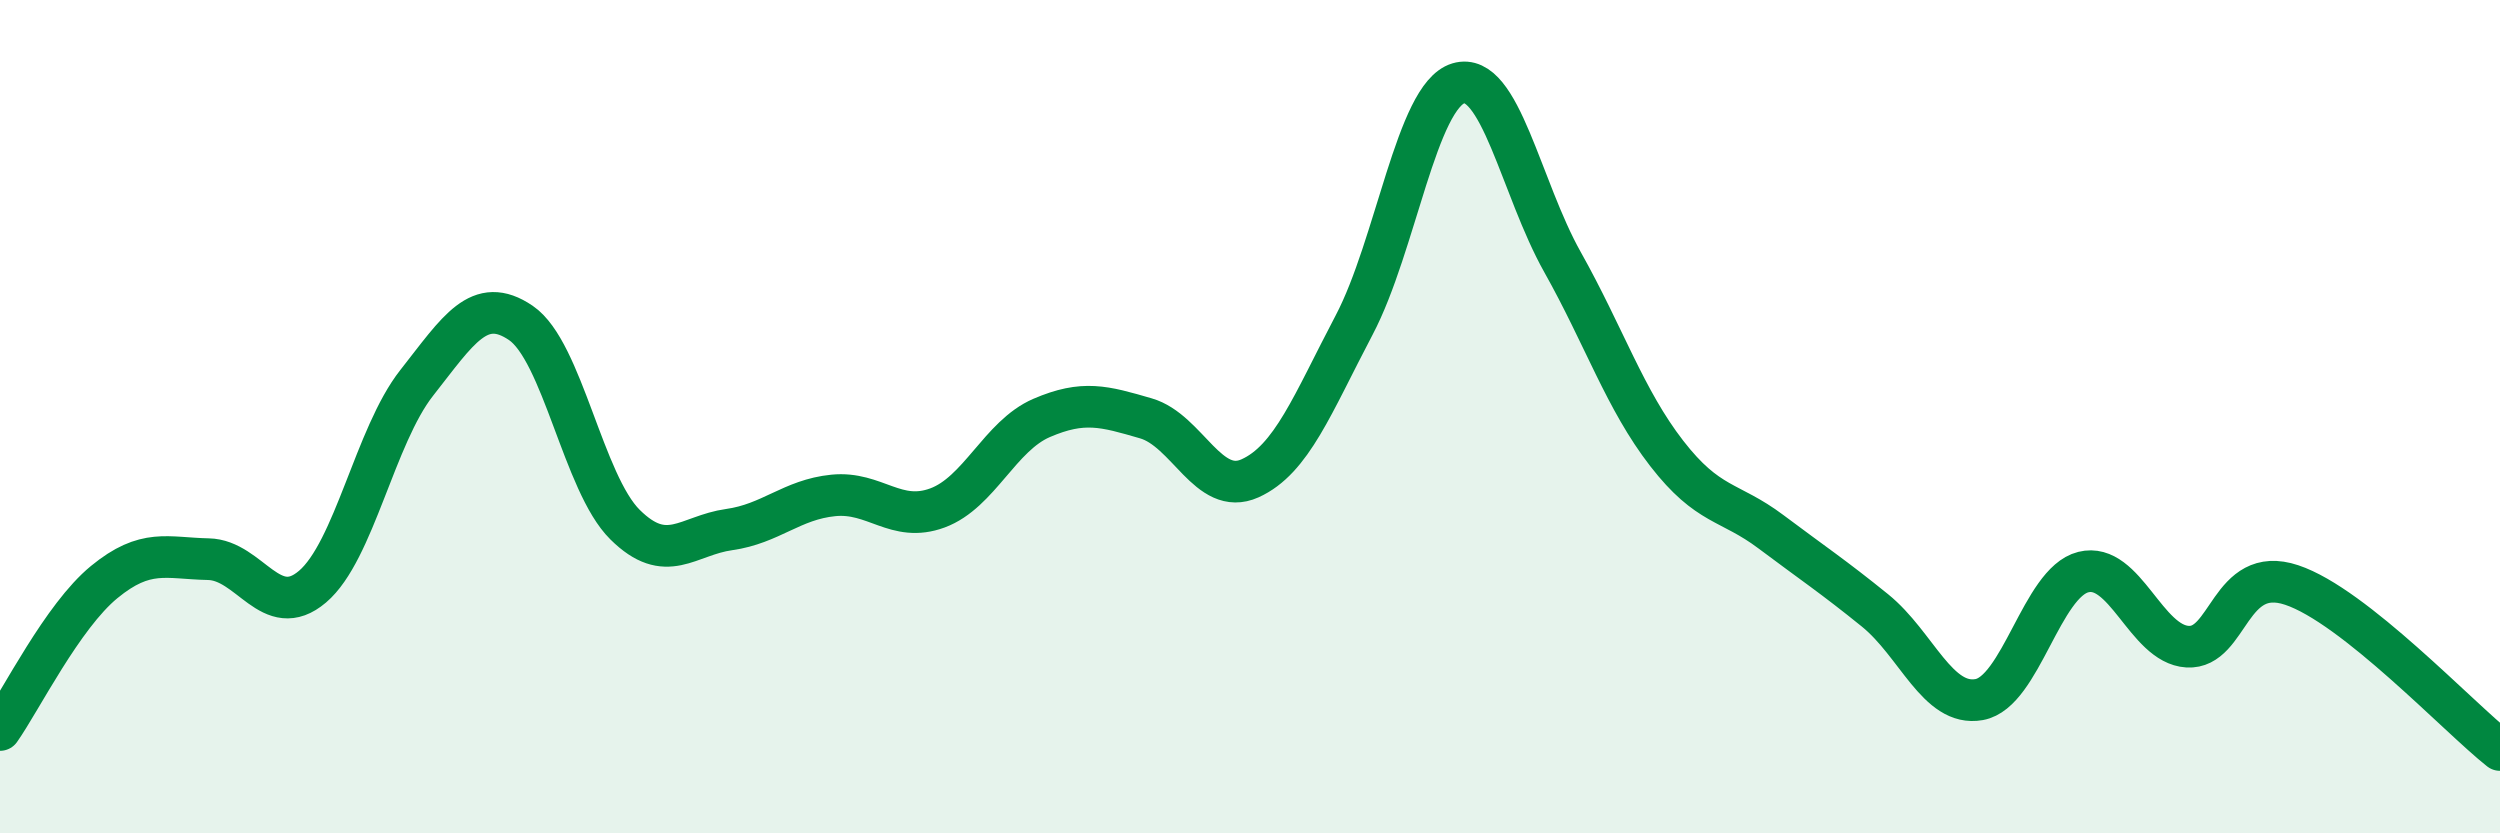
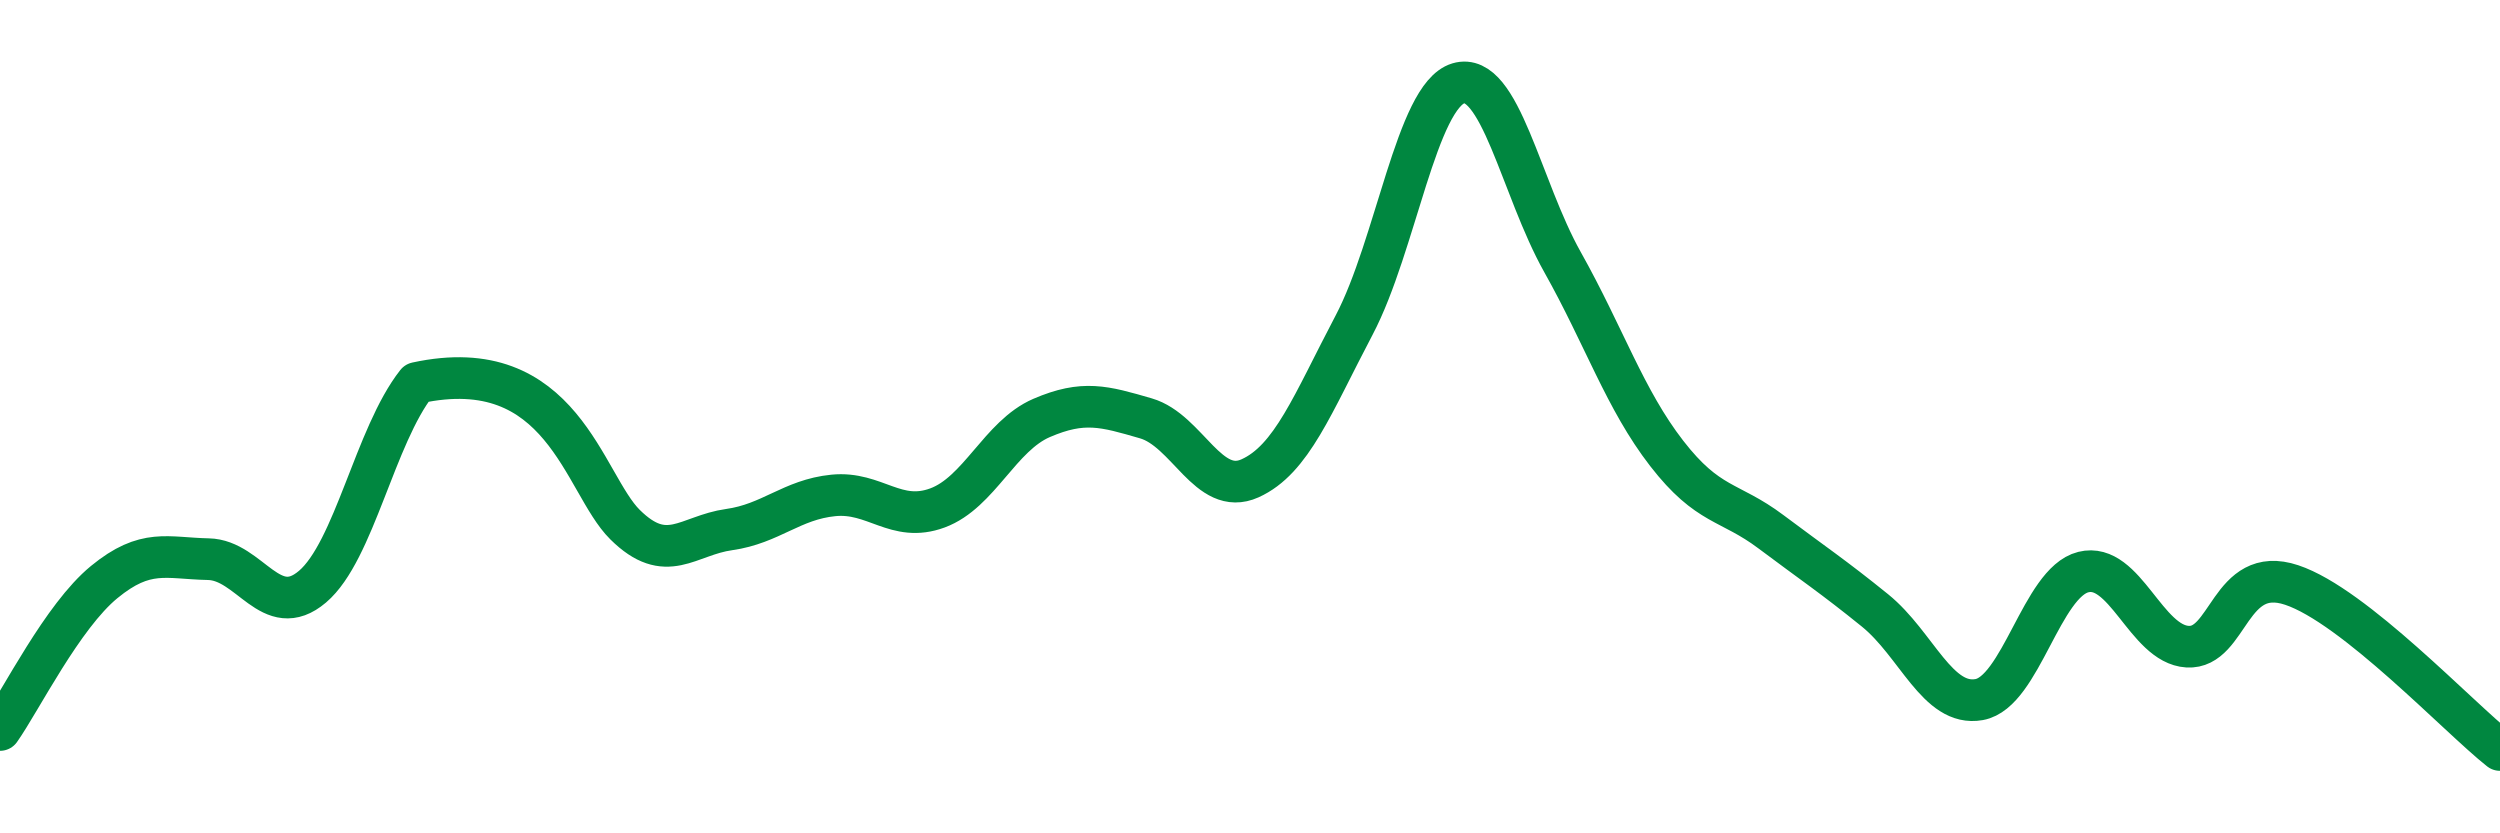
<svg xmlns="http://www.w3.org/2000/svg" width="60" height="20" viewBox="0 0 60 20">
-   <path d="M 0,17.52 C 0.5,16.81 1.5,14.79 2.5,13.97 C 3.5,13.15 4,13.4 5,13.42 C 6,13.44 6.5,14.93 7.5,14.08 C 8.5,13.23 9,10.46 10,9.19 C 11,7.92 11.5,7.07 12.5,7.75 C 13.5,8.43 14,11.6 15,12.59 C 16,13.58 16.5,12.85 17.5,12.71 C 18.5,12.57 19,11.99 20,11.89 C 21,11.79 21.5,12.56 22.5,12.19 C 23.5,11.82 24,10.46 25,10.03 C 26,9.6 26.5,9.75 27.5,10.04 C 28.5,10.33 29,11.93 30,11.48 C 31,11.03 31.5,9.7 32.5,7.8 C 33.5,5.9 34,2.3 35,2 C 36,1.7 36.5,4.51 37.5,6.29 C 38.5,8.07 39,9.59 40,10.88 C 41,12.17 41.5,12.01 42.5,12.76 C 43.5,13.51 44,13.84 45,14.65 C 46,15.46 46.5,16.97 47.5,16.79 C 48.5,16.61 49,13.98 50,13.73 C 51,13.48 51.5,15.46 52.5,15.52 C 53.5,15.58 53.5,13.54 55,14.04 C 56.5,14.54 59,17.21 60,18L60 20L0 20Z" fill="#008740" opacity="0.1" stroke-linecap="round" stroke-linejoin="round" />
-   <path d="M 0,17.52 C 0.5,16.81 1.5,14.79 2.5,13.97 C 3.5,13.15 4,13.4 5,13.42 C 6,13.44 6.5,14.93 7.5,14.08 C 8.5,13.23 9,10.46 10,9.19 C 11,7.92 11.5,7.07 12.5,7.75 C 13.5,8.43 14,11.6 15,12.59 C 16,13.58 16.5,12.85 17.5,12.71 C 18.5,12.57 19,11.99 20,11.89 C 21,11.79 21.5,12.56 22.5,12.19 C 23.5,11.82 24,10.46 25,10.03 C 26,9.6 26.5,9.75 27.5,10.04 C 28.5,10.33 29,11.93 30,11.48 C 31,11.03 31.5,9.7 32.5,7.8 C 33.5,5.9 34,2.3 35,2 C 36,1.7 36.5,4.51 37.5,6.29 C 38.5,8.07 39,9.59 40,10.88 C 41,12.17 41.5,12.01 42.5,12.76 C 43.5,13.51 44,13.84 45,14.65 C 46,15.46 46.5,16.97 47.5,16.79 C 48.5,16.61 49,13.98 50,13.73 C 51,13.48 51.5,15.46 52.5,15.52 C 53.5,15.58 53.5,13.54 55,14.04 C 56.5,14.54 59,17.21 60,18" stroke="#008740" stroke-width="1" fill="none" stroke-linecap="round" stroke-linejoin="round" />
+   <path d="M 0,17.52 C 0.5,16.81 1.5,14.79 2.5,13.97 C 3.5,13.15 4,13.4 5,13.42 C 6,13.44 6.5,14.93 7.5,14.08 C 8.5,13.23 9,10.46 10,9.19 C 13.5,8.43 14,11.6 15,12.59 C 16,13.58 16.5,12.85 17.5,12.71 C 18.5,12.57 19,11.99 20,11.89 C 21,11.79 21.5,12.56 22.5,12.19 C 23.5,11.82 24,10.46 25,10.03 C 26,9.6 26.5,9.75 27.5,10.04 C 28.5,10.33 29,11.93 30,11.48 C 31,11.03 31.5,9.7 32.5,7.8 C 33.5,5.9 34,2.3 35,2 C 36,1.7 36.5,4.51 37.5,6.29 C 38.5,8.07 39,9.59 40,10.88 C 41,12.17 41.5,12.01 42.5,12.76 C 43.5,13.51 44,13.84 45,14.65 C 46,15.46 46.5,16.97 47.5,16.79 C 48.5,16.61 49,13.98 50,13.73 C 51,13.48 51.5,15.46 52.5,15.52 C 53.5,15.58 53.5,13.54 55,14.04 C 56.5,14.54 59,17.21 60,18" stroke="#008740" stroke-width="1" fill="none" stroke-linecap="round" stroke-linejoin="round" />
</svg>